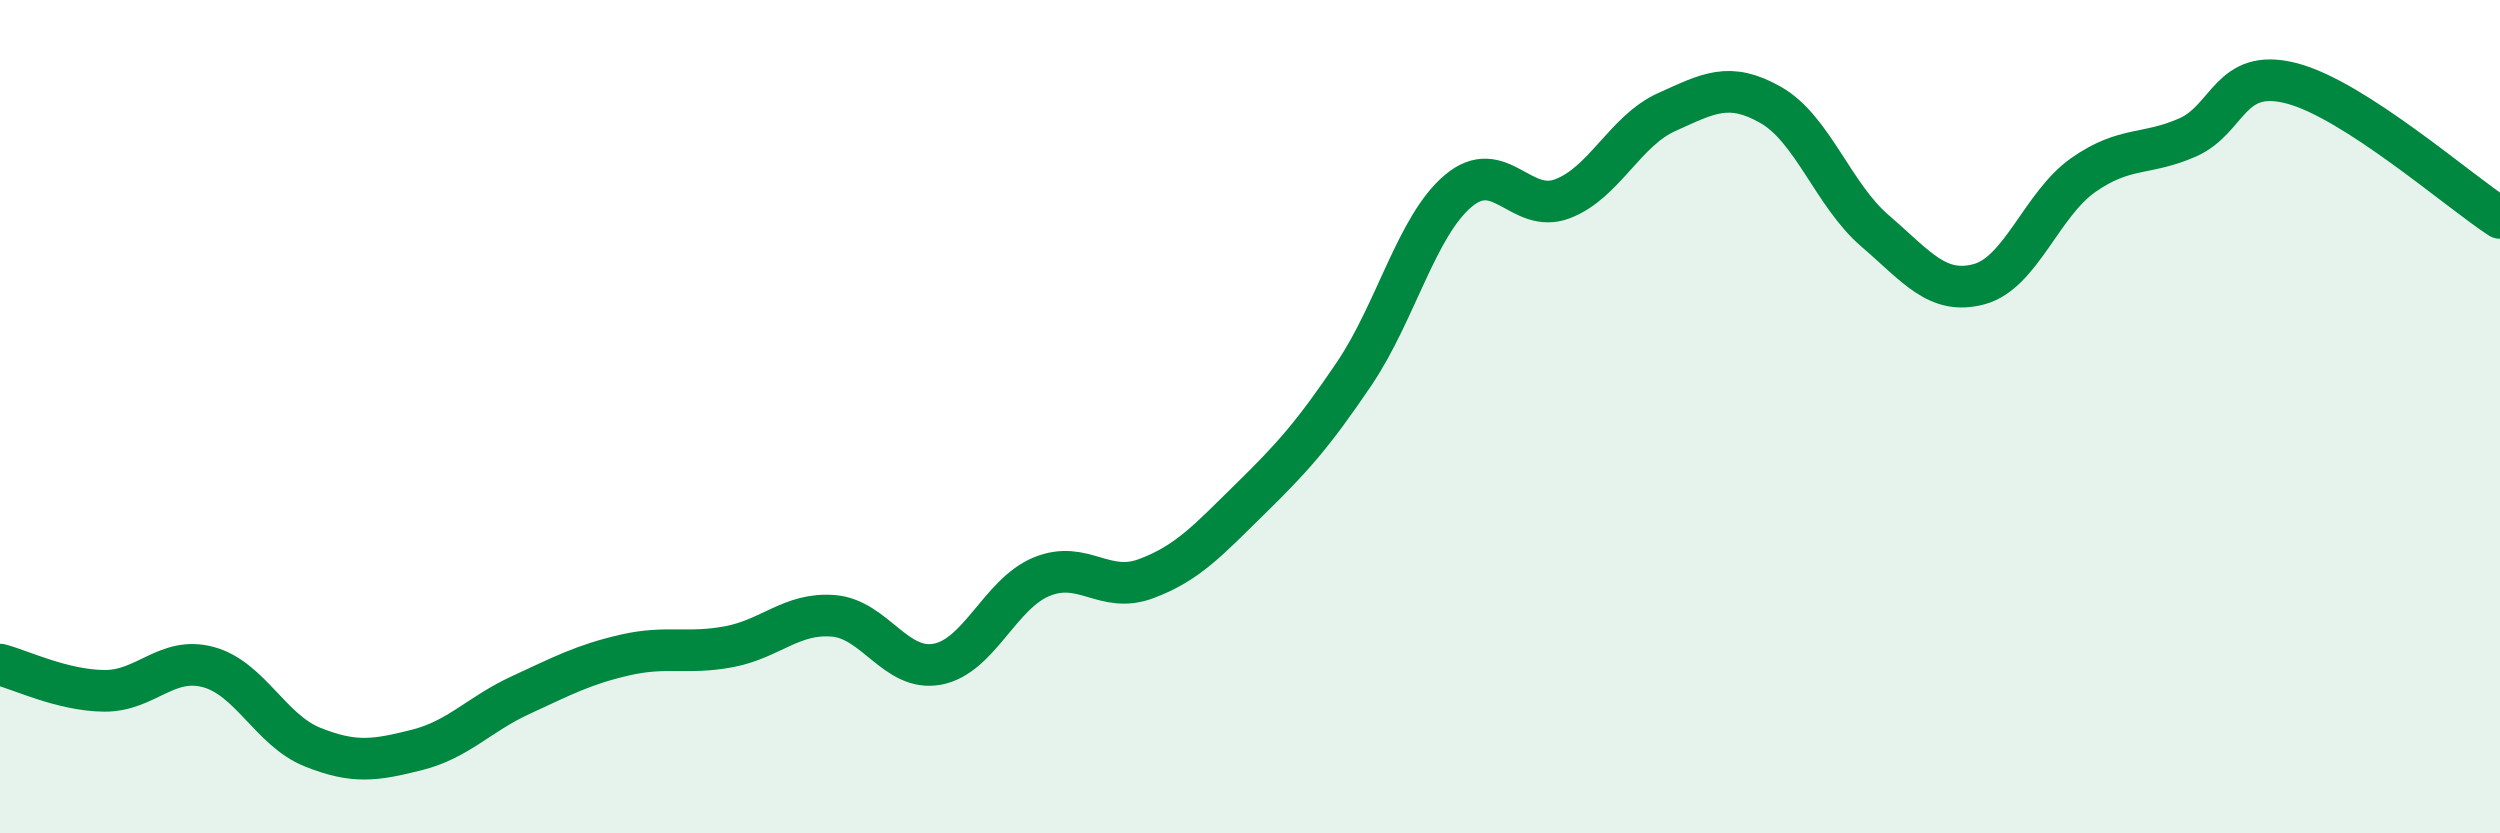
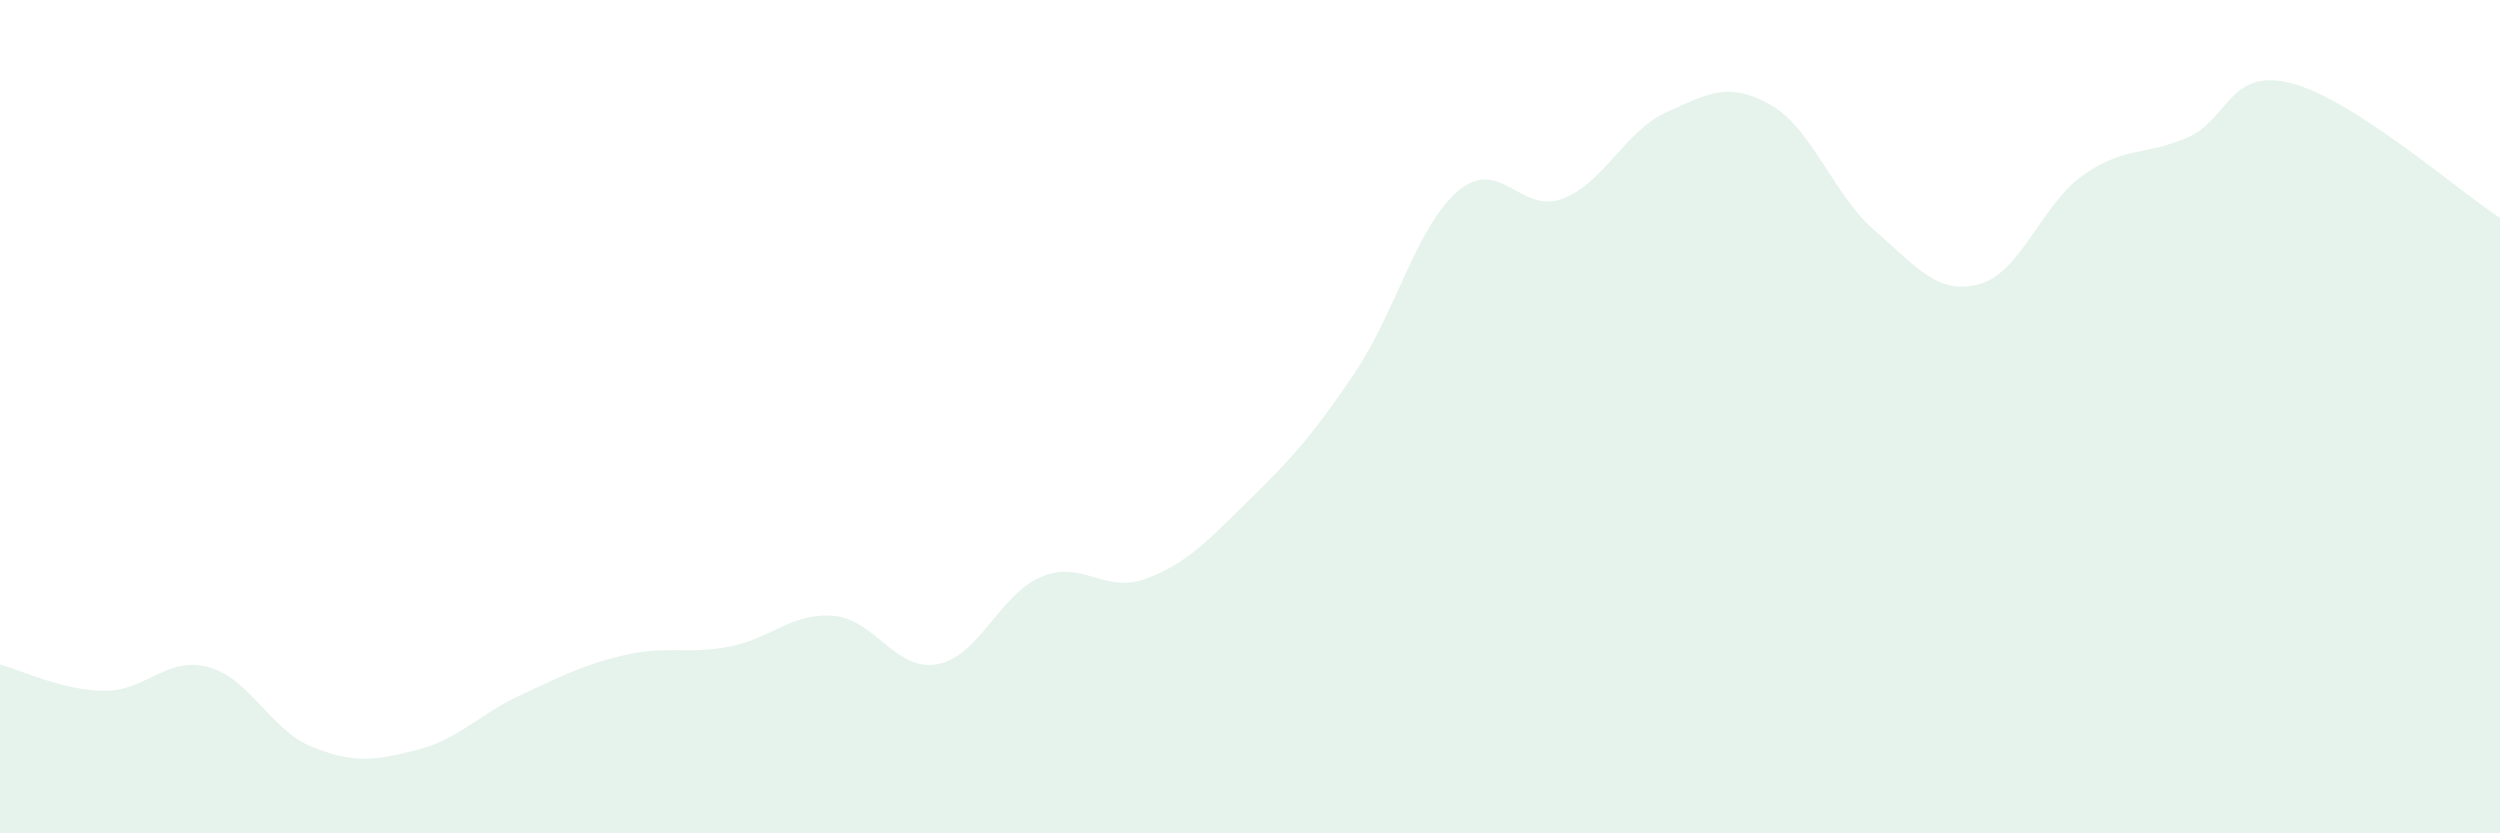
<svg xmlns="http://www.w3.org/2000/svg" width="60" height="20" viewBox="0 0 60 20">
  <path d="M 0,15.95 C 0.5,16.08 1.5,16.57 2.5,16.58 C 3.5,16.59 4,15.74 5,16.01 C 6,16.28 6.5,17.53 7.5,17.93 C 8.5,18.33 9,18.25 10,18 C 11,17.75 11.5,17.14 12.5,16.68 C 13.5,16.22 14,15.95 15,15.72 C 16,15.49 16.5,15.71 17.5,15.52 C 18.5,15.33 19,14.7 20,14.78 C 21,14.86 21.5,16.13 22.5,15.94 C 23.5,15.75 24,14.25 25,13.84 C 26,13.43 26.5,14.26 27.5,13.89 C 28.5,13.52 29,12.96 30,11.98 C 31,11 31.5,10.45 32.5,8.97 C 33.5,7.49 34,5.42 35,4.58 C 36,3.74 36.5,5.15 37.5,4.77 C 38.5,4.39 39,3.14 40,2.69 C 41,2.24 41.5,1.95 42.5,2.52 C 43.5,3.09 44,4.68 45,5.54 C 46,6.4 46.5,7.09 47.5,6.82 C 48.5,6.55 49,4.9 50,4.2 C 51,3.5 51.5,3.74 52.5,3.3 C 53.5,2.86 53.5,1.61 55,2 C 56.5,2.39 59,4.58 60,5.23L60 20L0 20Z" fill="#008740" opacity="0.1" stroke-linecap="round" stroke-linejoin="round" />
-   <path d="M 0,15.95 C 0.5,16.08 1.5,16.57 2.5,16.58 C 3.5,16.59 4,15.74 5,16.01 C 6,16.28 6.5,17.53 7.5,17.93 C 8.5,18.33 9,18.25 10,18 C 11,17.75 11.5,17.14 12.5,16.68 C 13.5,16.22 14,15.95 15,15.72 C 16,15.49 16.5,15.71 17.5,15.52 C 18.5,15.33 19,14.7 20,14.78 C 21,14.86 21.5,16.13 22.5,15.94 C 23.5,15.75 24,14.25 25,13.84 C 26,13.43 26.5,14.26 27.5,13.89 C 28.5,13.52 29,12.96 30,11.98 C 31,11 31.5,10.45 32.5,8.97 C 33.5,7.49 34,5.42 35,4.58 C 36,3.74 36.5,5.15 37.5,4.77 C 38.5,4.39 39,3.14 40,2.69 C 41,2.24 41.5,1.95 42.5,2.52 C 43.5,3.09 44,4.68 45,5.54 C 46,6.4 46.5,7.09 47.5,6.82 C 48.5,6.55 49,4.9 50,4.2 C 51,3.5 51.5,3.74 52.5,3.3 C 53.5,2.86 53.5,1.61 55,2 C 56.5,2.39 59,4.58 60,5.23" stroke="#008740" stroke-width="1" fill="none" stroke-linecap="round" stroke-linejoin="round" />
</svg>